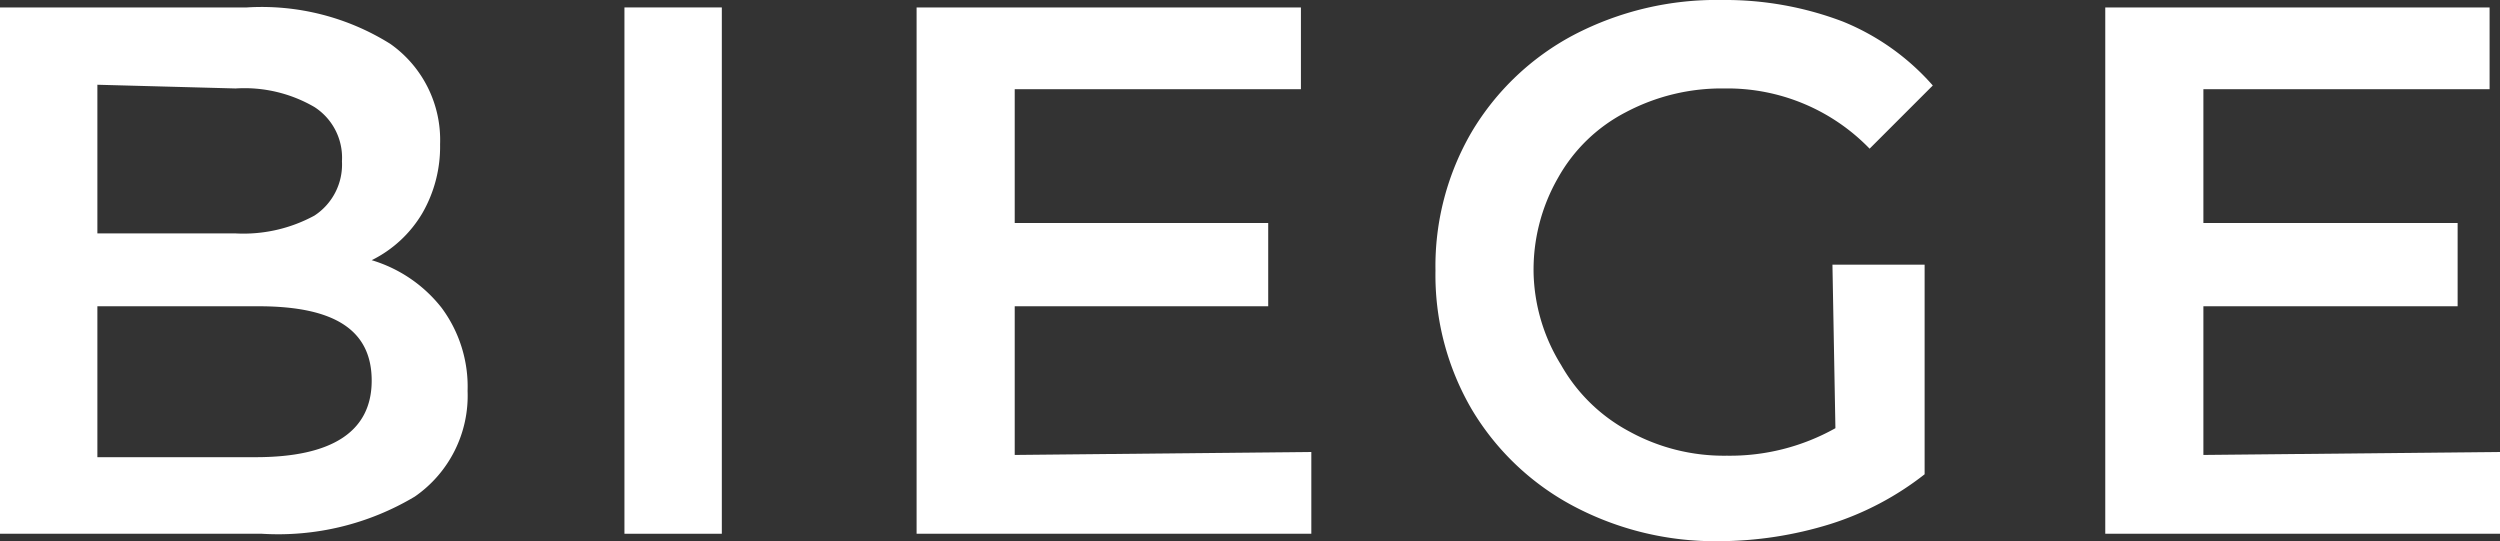
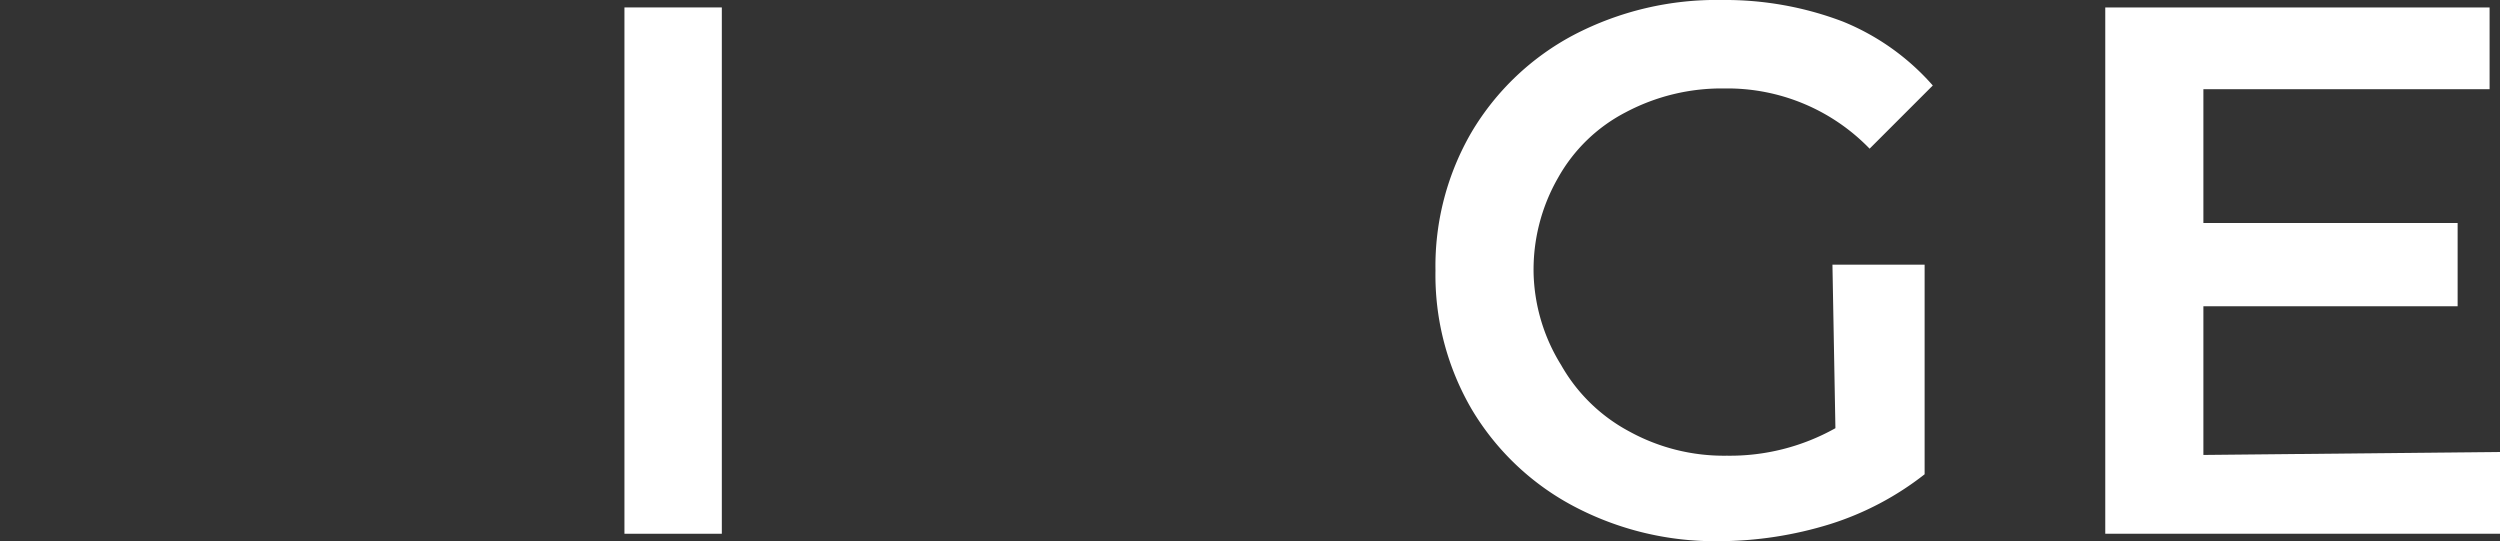
<svg xmlns="http://www.w3.org/2000/svg" viewBox="0 0 33.63 7.28">
  <rect x="0" y="0" width="33.63" height="7.28" fill="#333333" stroke="none" />
  <defs>
    <style>.cls-1{fill:#fff;}</style>
  </defs>
  <g id="Слой_2" data-name="Слой 2">
    <g id="Слой_1-2" data-name="Слой 1">
-       <path class="cls-1" d="M5.94,4.14a1.78,1.78,0,0,1,.35,1.12,1.65,1.65,0,0,1-.71,1.42,3.58,3.58,0,0,1-2.06.5H0V.1H3.32A3.26,3.26,0,0,1,5.25.59a1.58,1.58,0,0,1,.67,1.35,1.79,1.79,0,0,1-.24.93A1.63,1.63,0,0,1,5,3.5,1.88,1.88,0,0,1,5.94,4.14Zm-4.63-3v2H3.17a2,2,0,0,0,1.06-.24.82.82,0,0,0,.37-.73.81.81,0,0,0-.37-.73,1.87,1.87,0,0,0-1.06-.25ZM5,5.12c0-.68-.5-1-1.52-1H1.31V6.15H3.44C4.46,6.15,5,5.81,5,5.12Z" />
      <path class="cls-1" d="M8.4.1H9.71V7.18H8.4Z" />
-       <path class="cls-1" d="M17.64,6.08v1.1H12.33V.1H17.5V1.2H13.65V3h3.41V4.12H13.65v2Z" />
      <path class="cls-1" d="M24.65,3.56h1.24V6.38a4,4,0,0,1-1.27.67,5.1,5.1,0,0,1-1.5.23,4.07,4.07,0,0,1-1.95-.47,3.5,3.5,0,0,1-1.37-1.3,3.58,3.58,0,0,1-.49-1.87,3.58,3.58,0,0,1,.49-1.87A3.5,3.5,0,0,1,21.17.47a4.15,4.15,0,0,1,2-.47,4.45,4.45,0,0,1,1.62.29A3.22,3.22,0,0,1,26,1.15L25.15,2a2.66,2.66,0,0,0-1.95-.81,2.75,2.75,0,0,0-1.33.32,2.2,2.2,0,0,0-.91.88,2.48,2.48,0,0,0-.33,1.29A2.45,2.45,0,0,0,21,4.91a2.29,2.29,0,0,0,.91.89,2.64,2.64,0,0,0,1.32.33,2.9,2.9,0,0,0,1.46-.37Z" />
      <path class="cls-1" d="M33.63,6.08v1.1H28.32V.1h5.17V1.2H29.64V3h3.42V4.12H29.64v2Z" />
    </g>
  </g>
</svg>